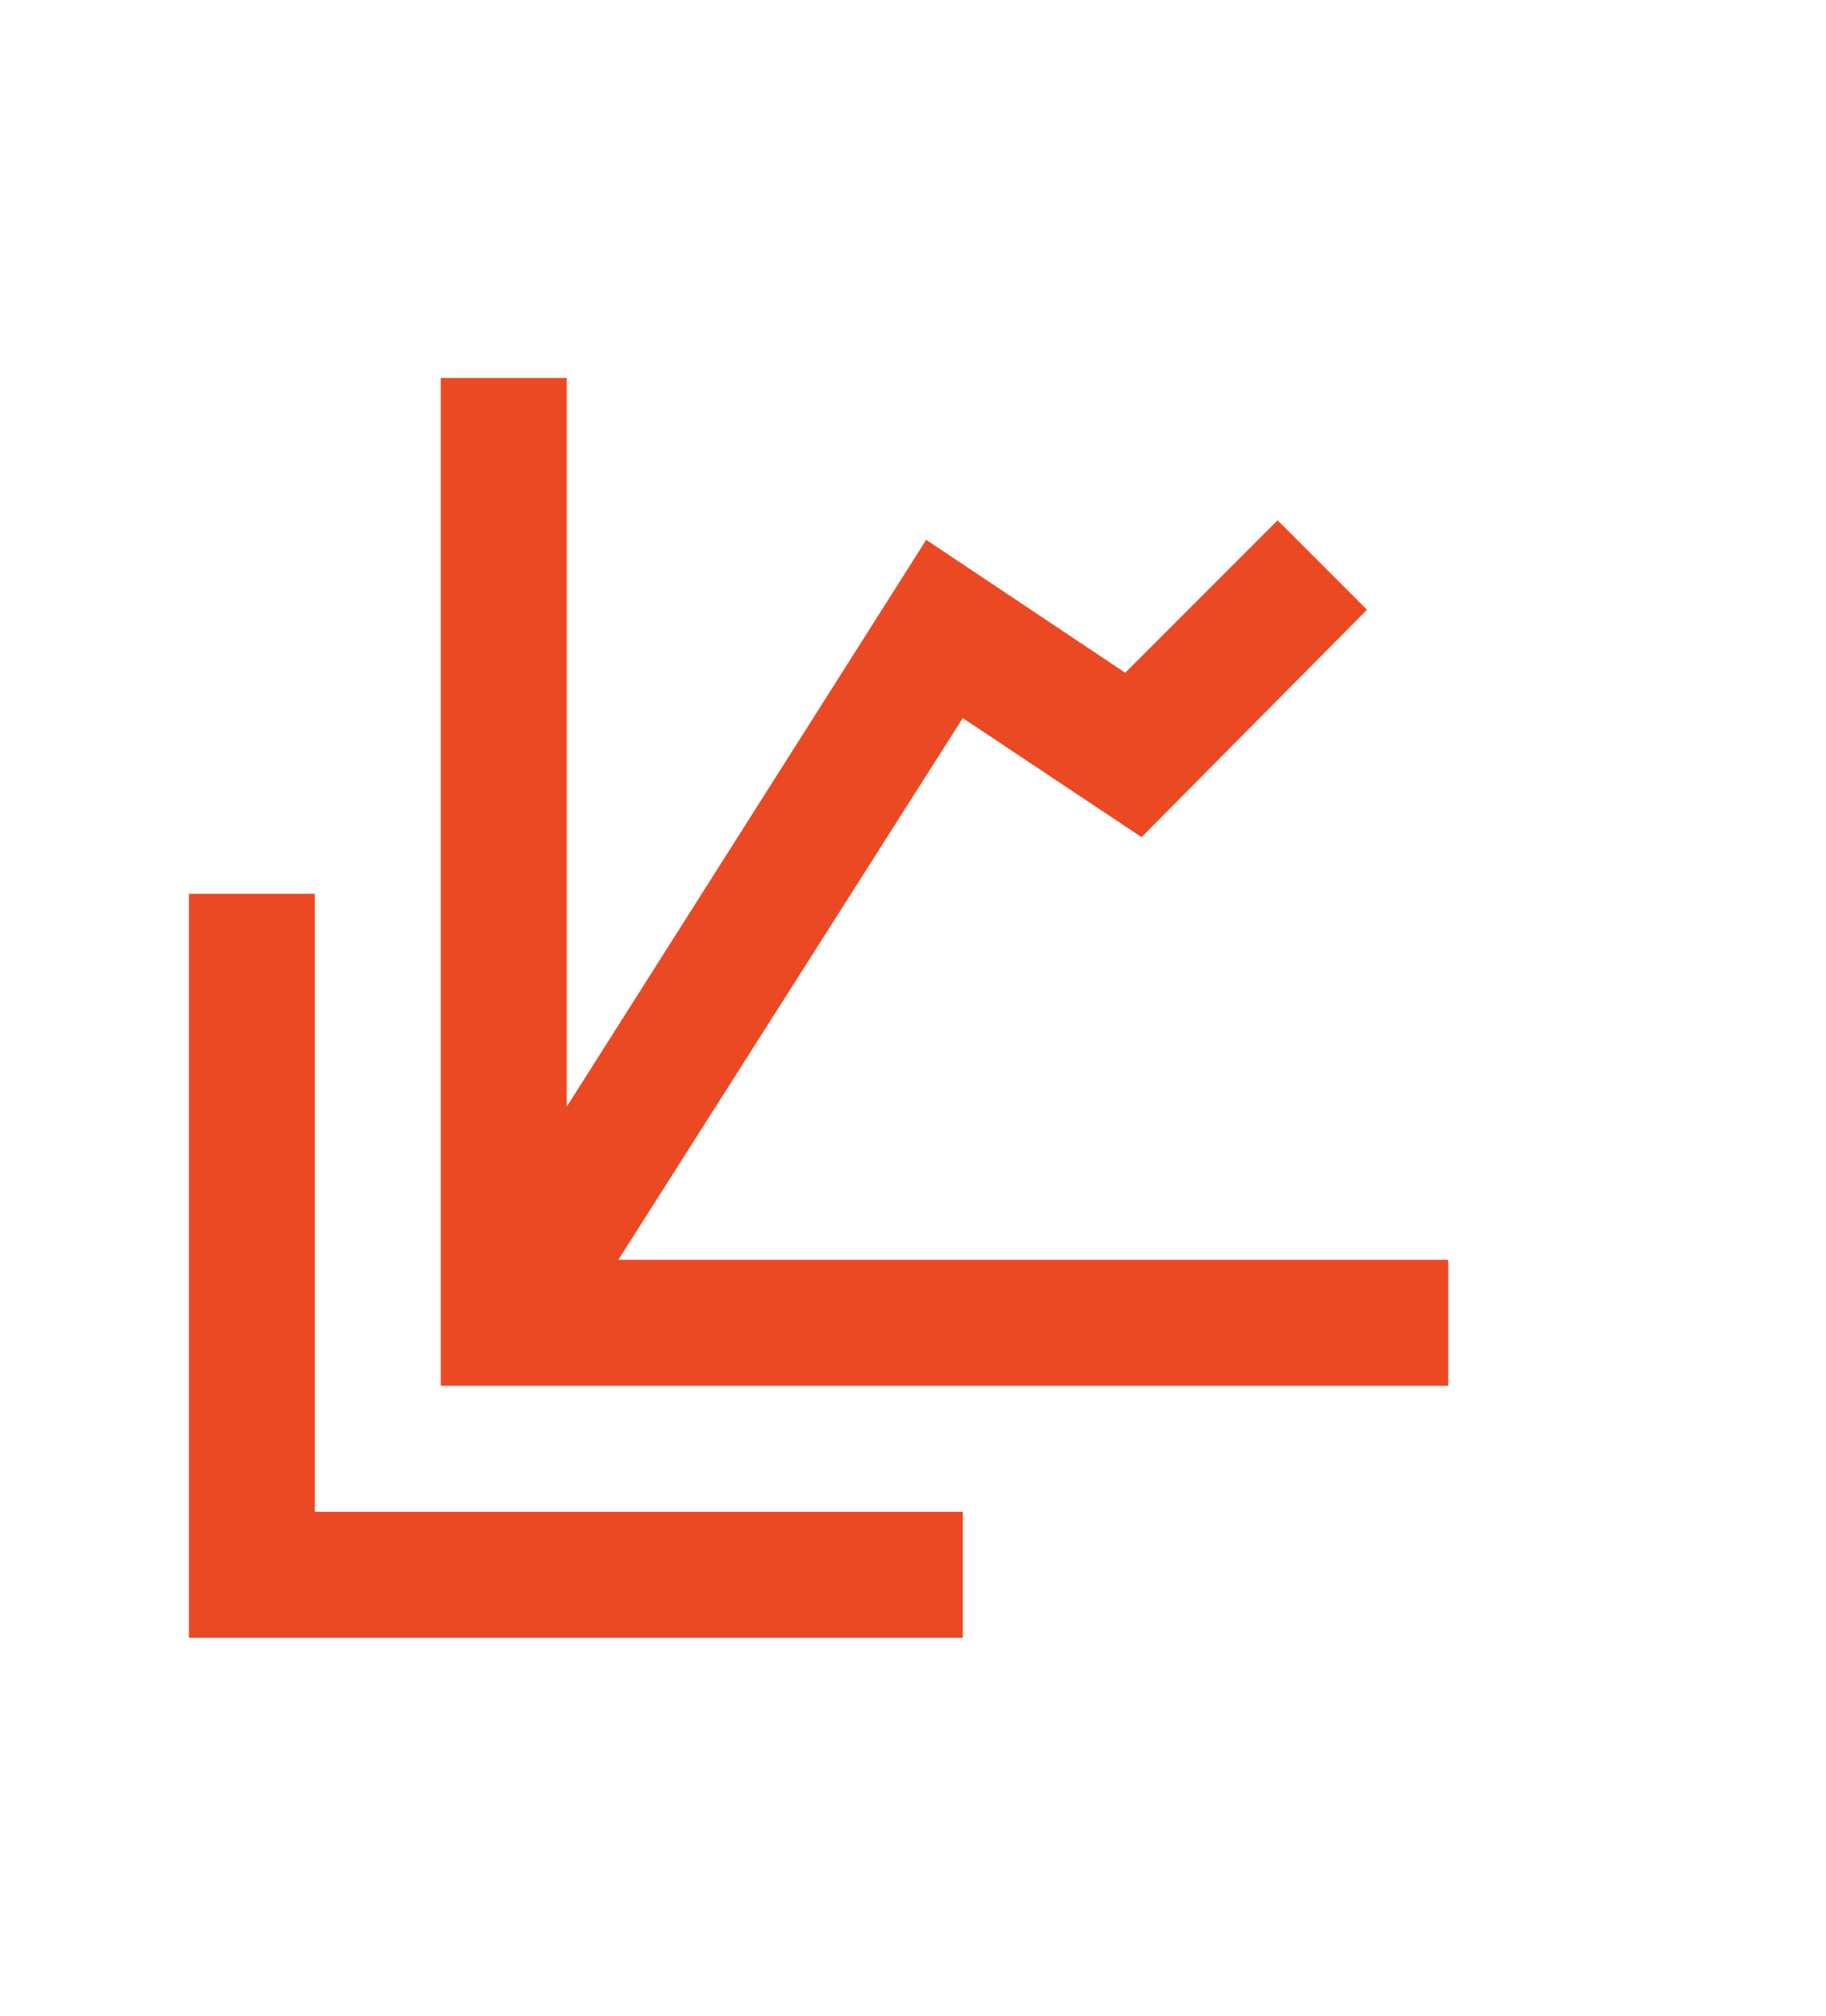
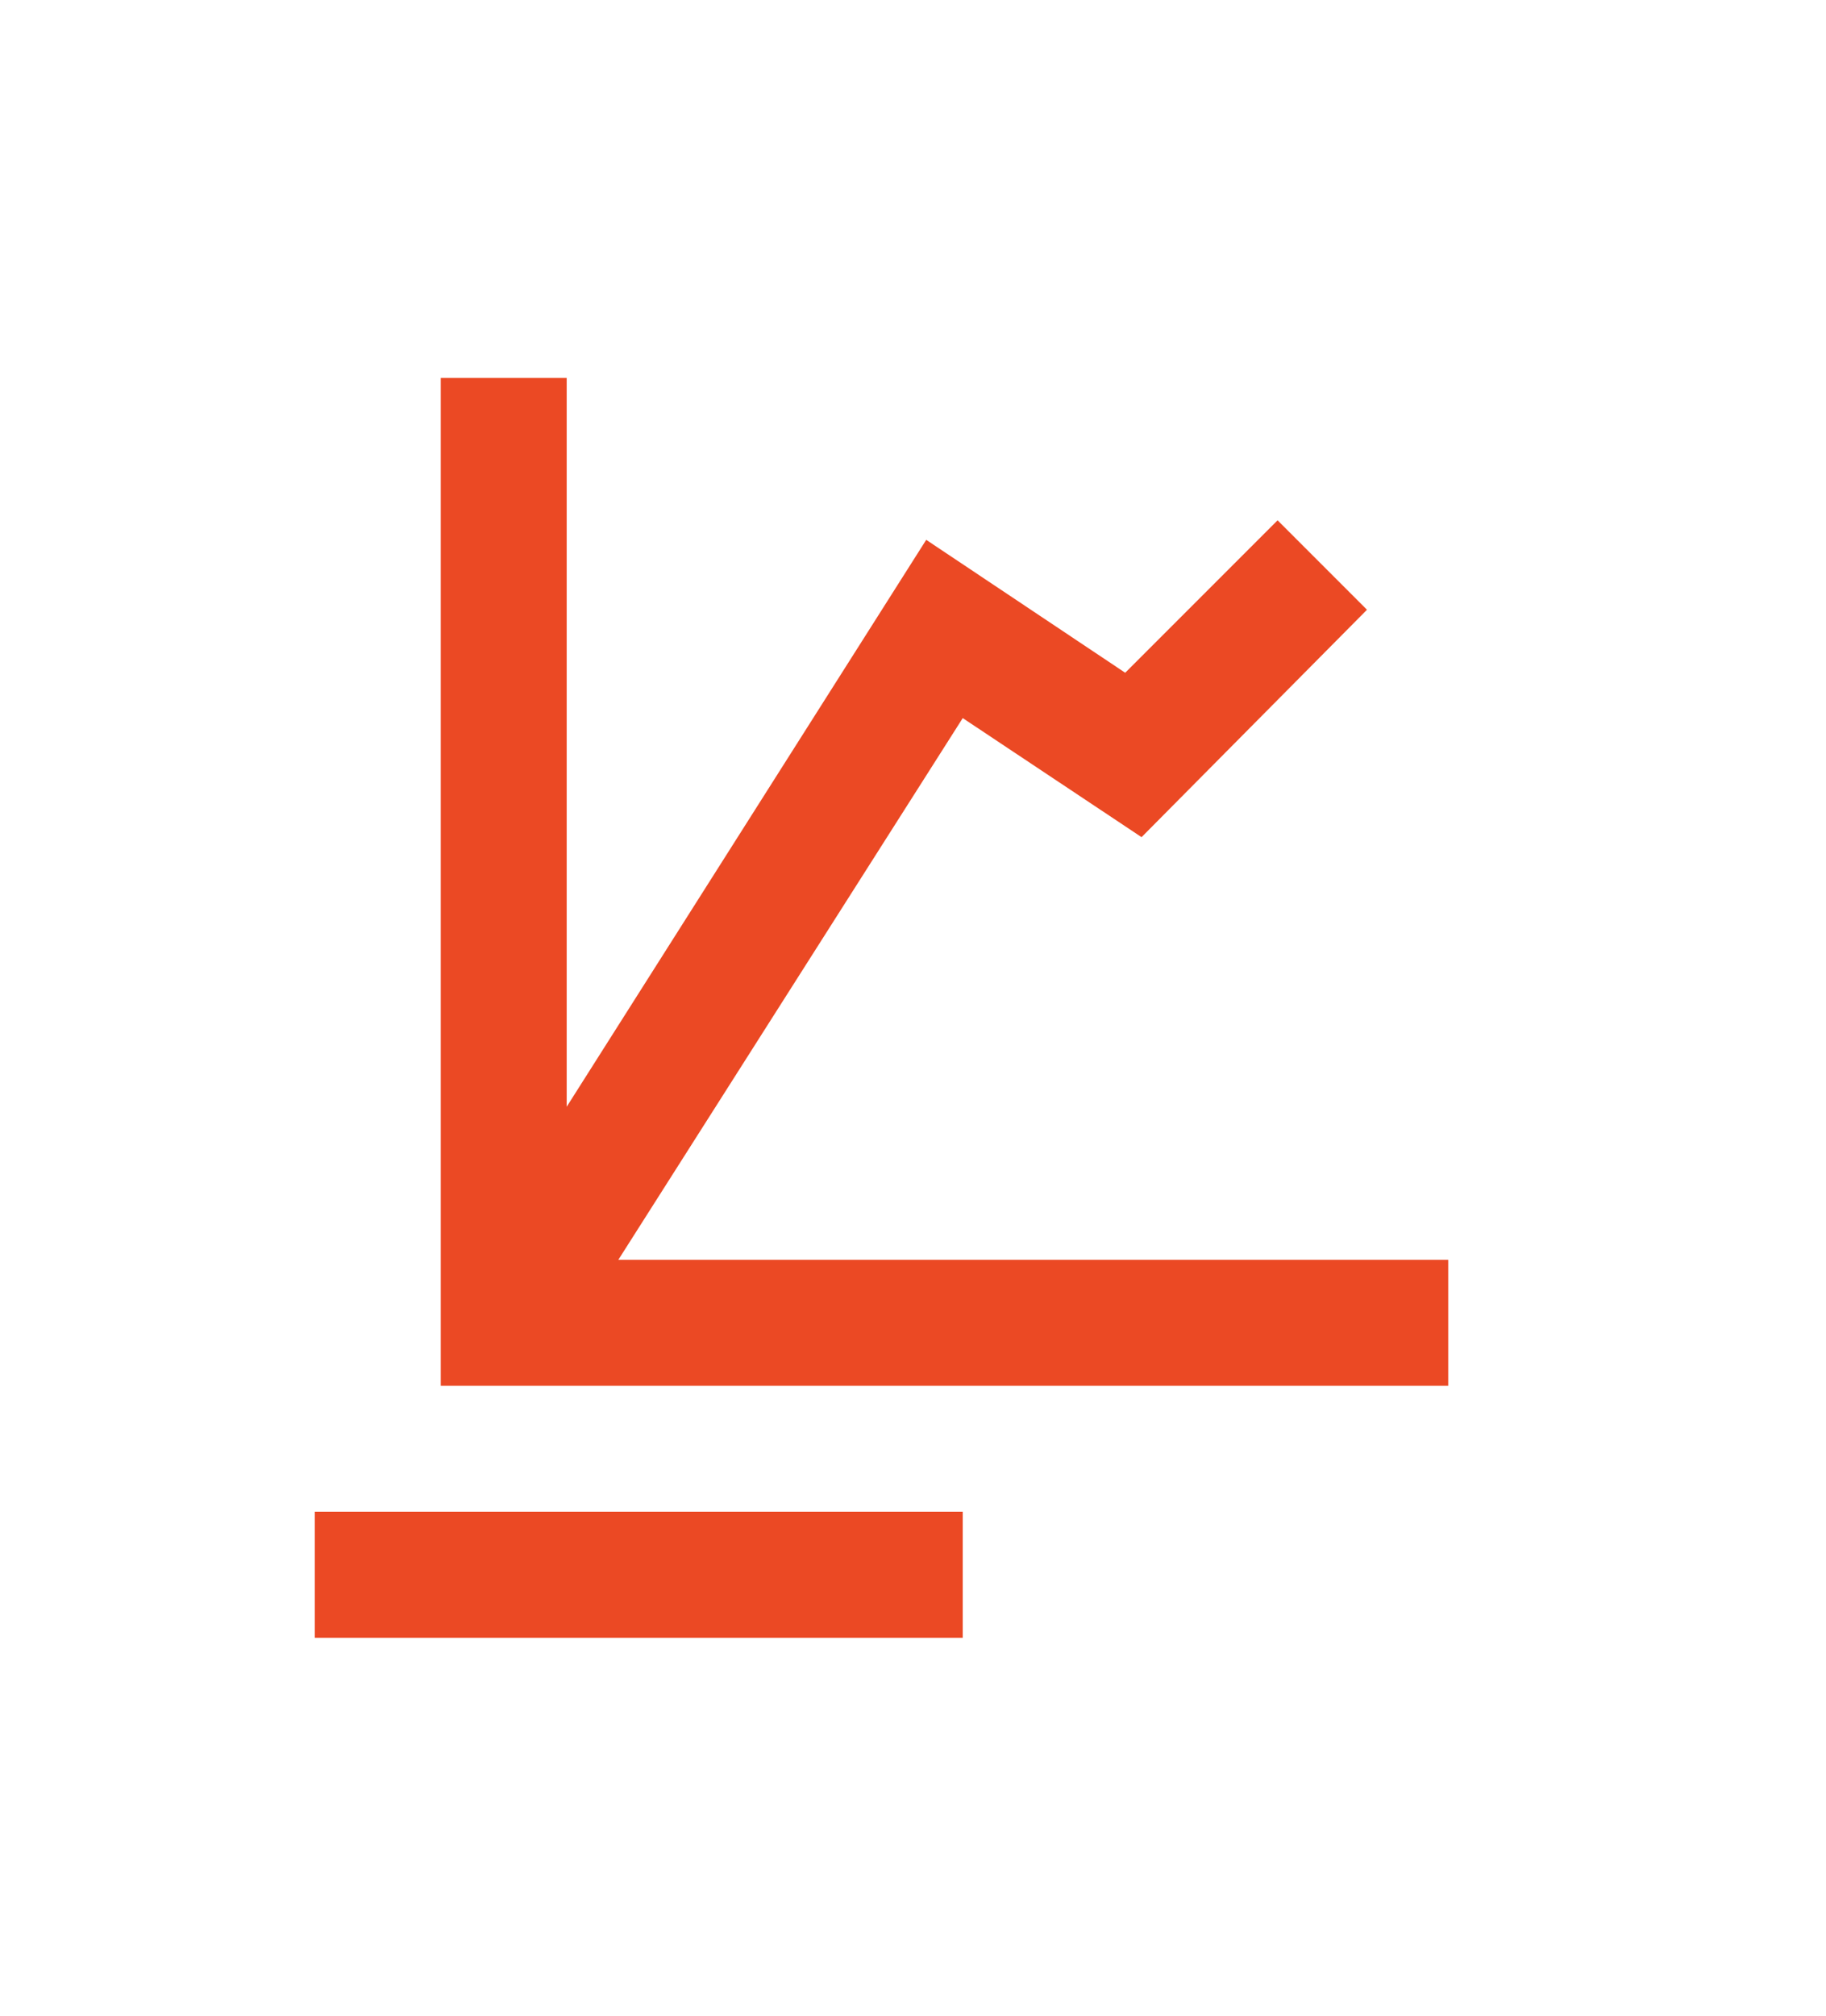
<svg xmlns="http://www.w3.org/2000/svg" width="29" height="32" viewBox="0 0 29 32" fill="none">
-   <path d="M23 20V22H7V6H9V17.57L14.71 8.57L17.87 10.68L20.29 8.26L21.71 9.68L18.13 13.29L15.29 11.4L9.82 20M5 24V14.19H3V26H15.29V24H5Z" fill="#EB4924" />
+   <path d="M23 20V22H7V6H9V17.57L14.71 8.57L17.87 10.68L20.29 8.26L21.71 9.68L18.13 13.29L15.29 11.4L9.82 20M5 24V14.19V26H15.29V24H5Z" fill="#EB4924" />
</svg>